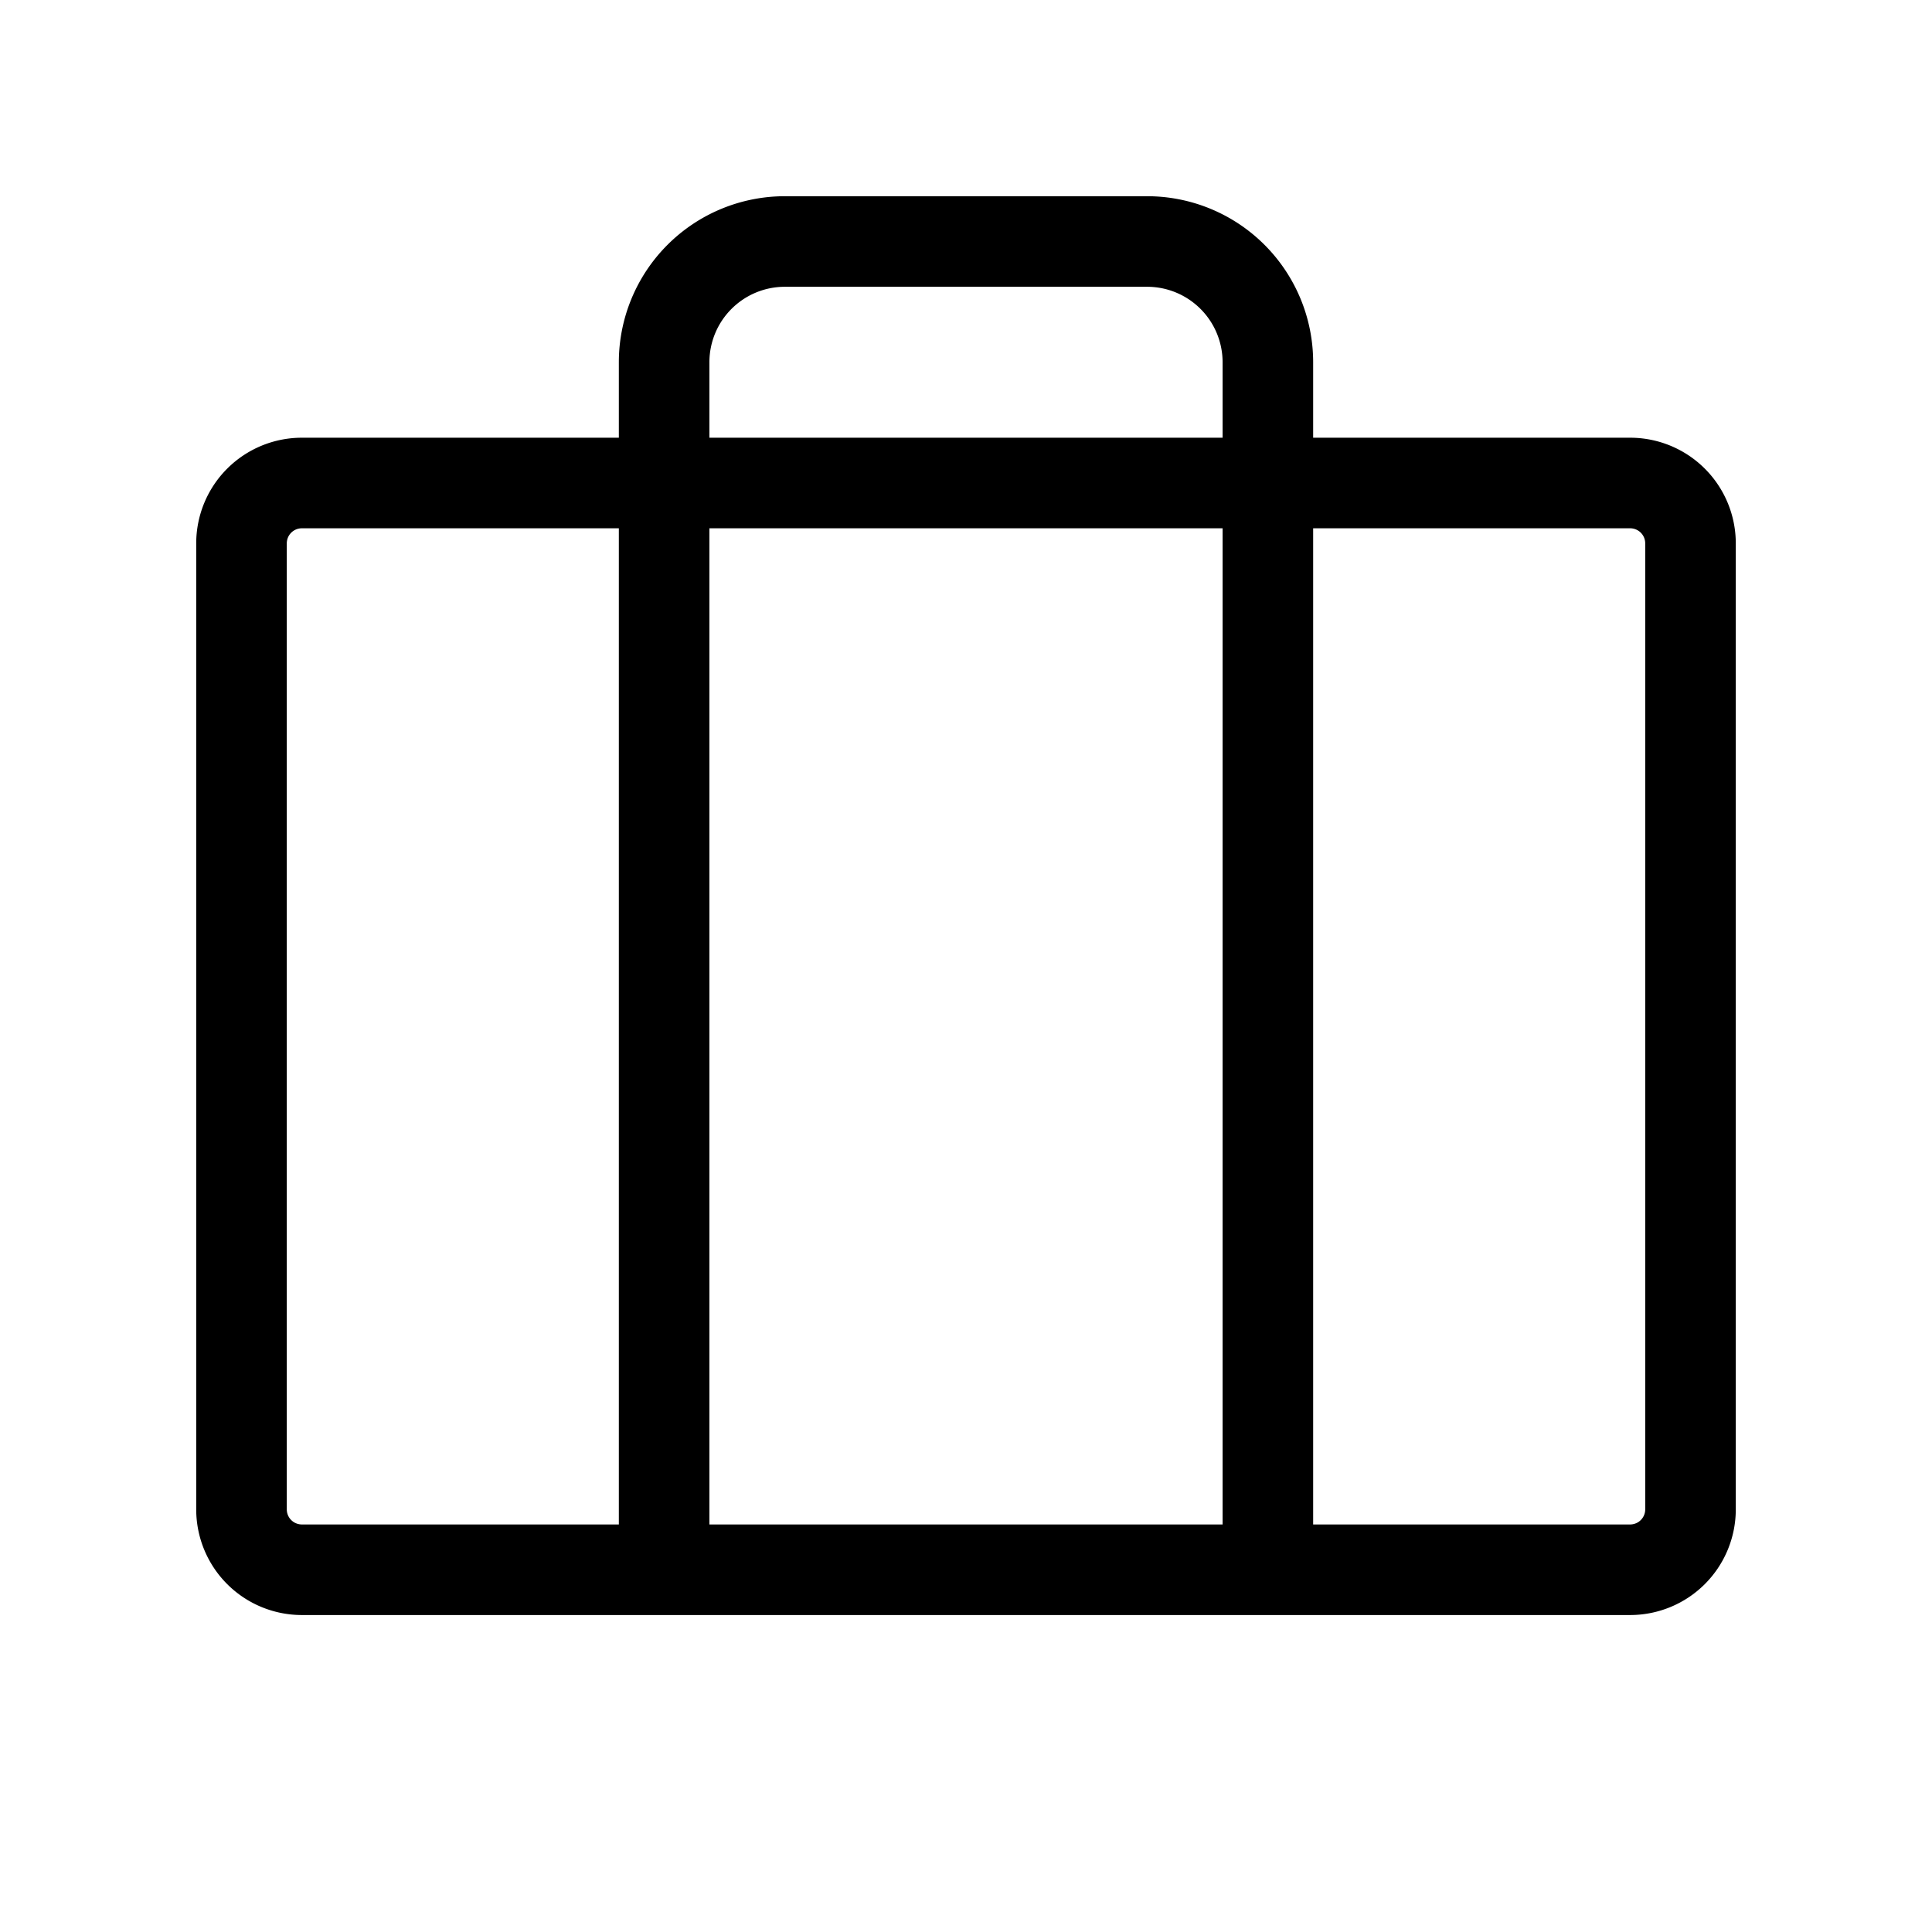
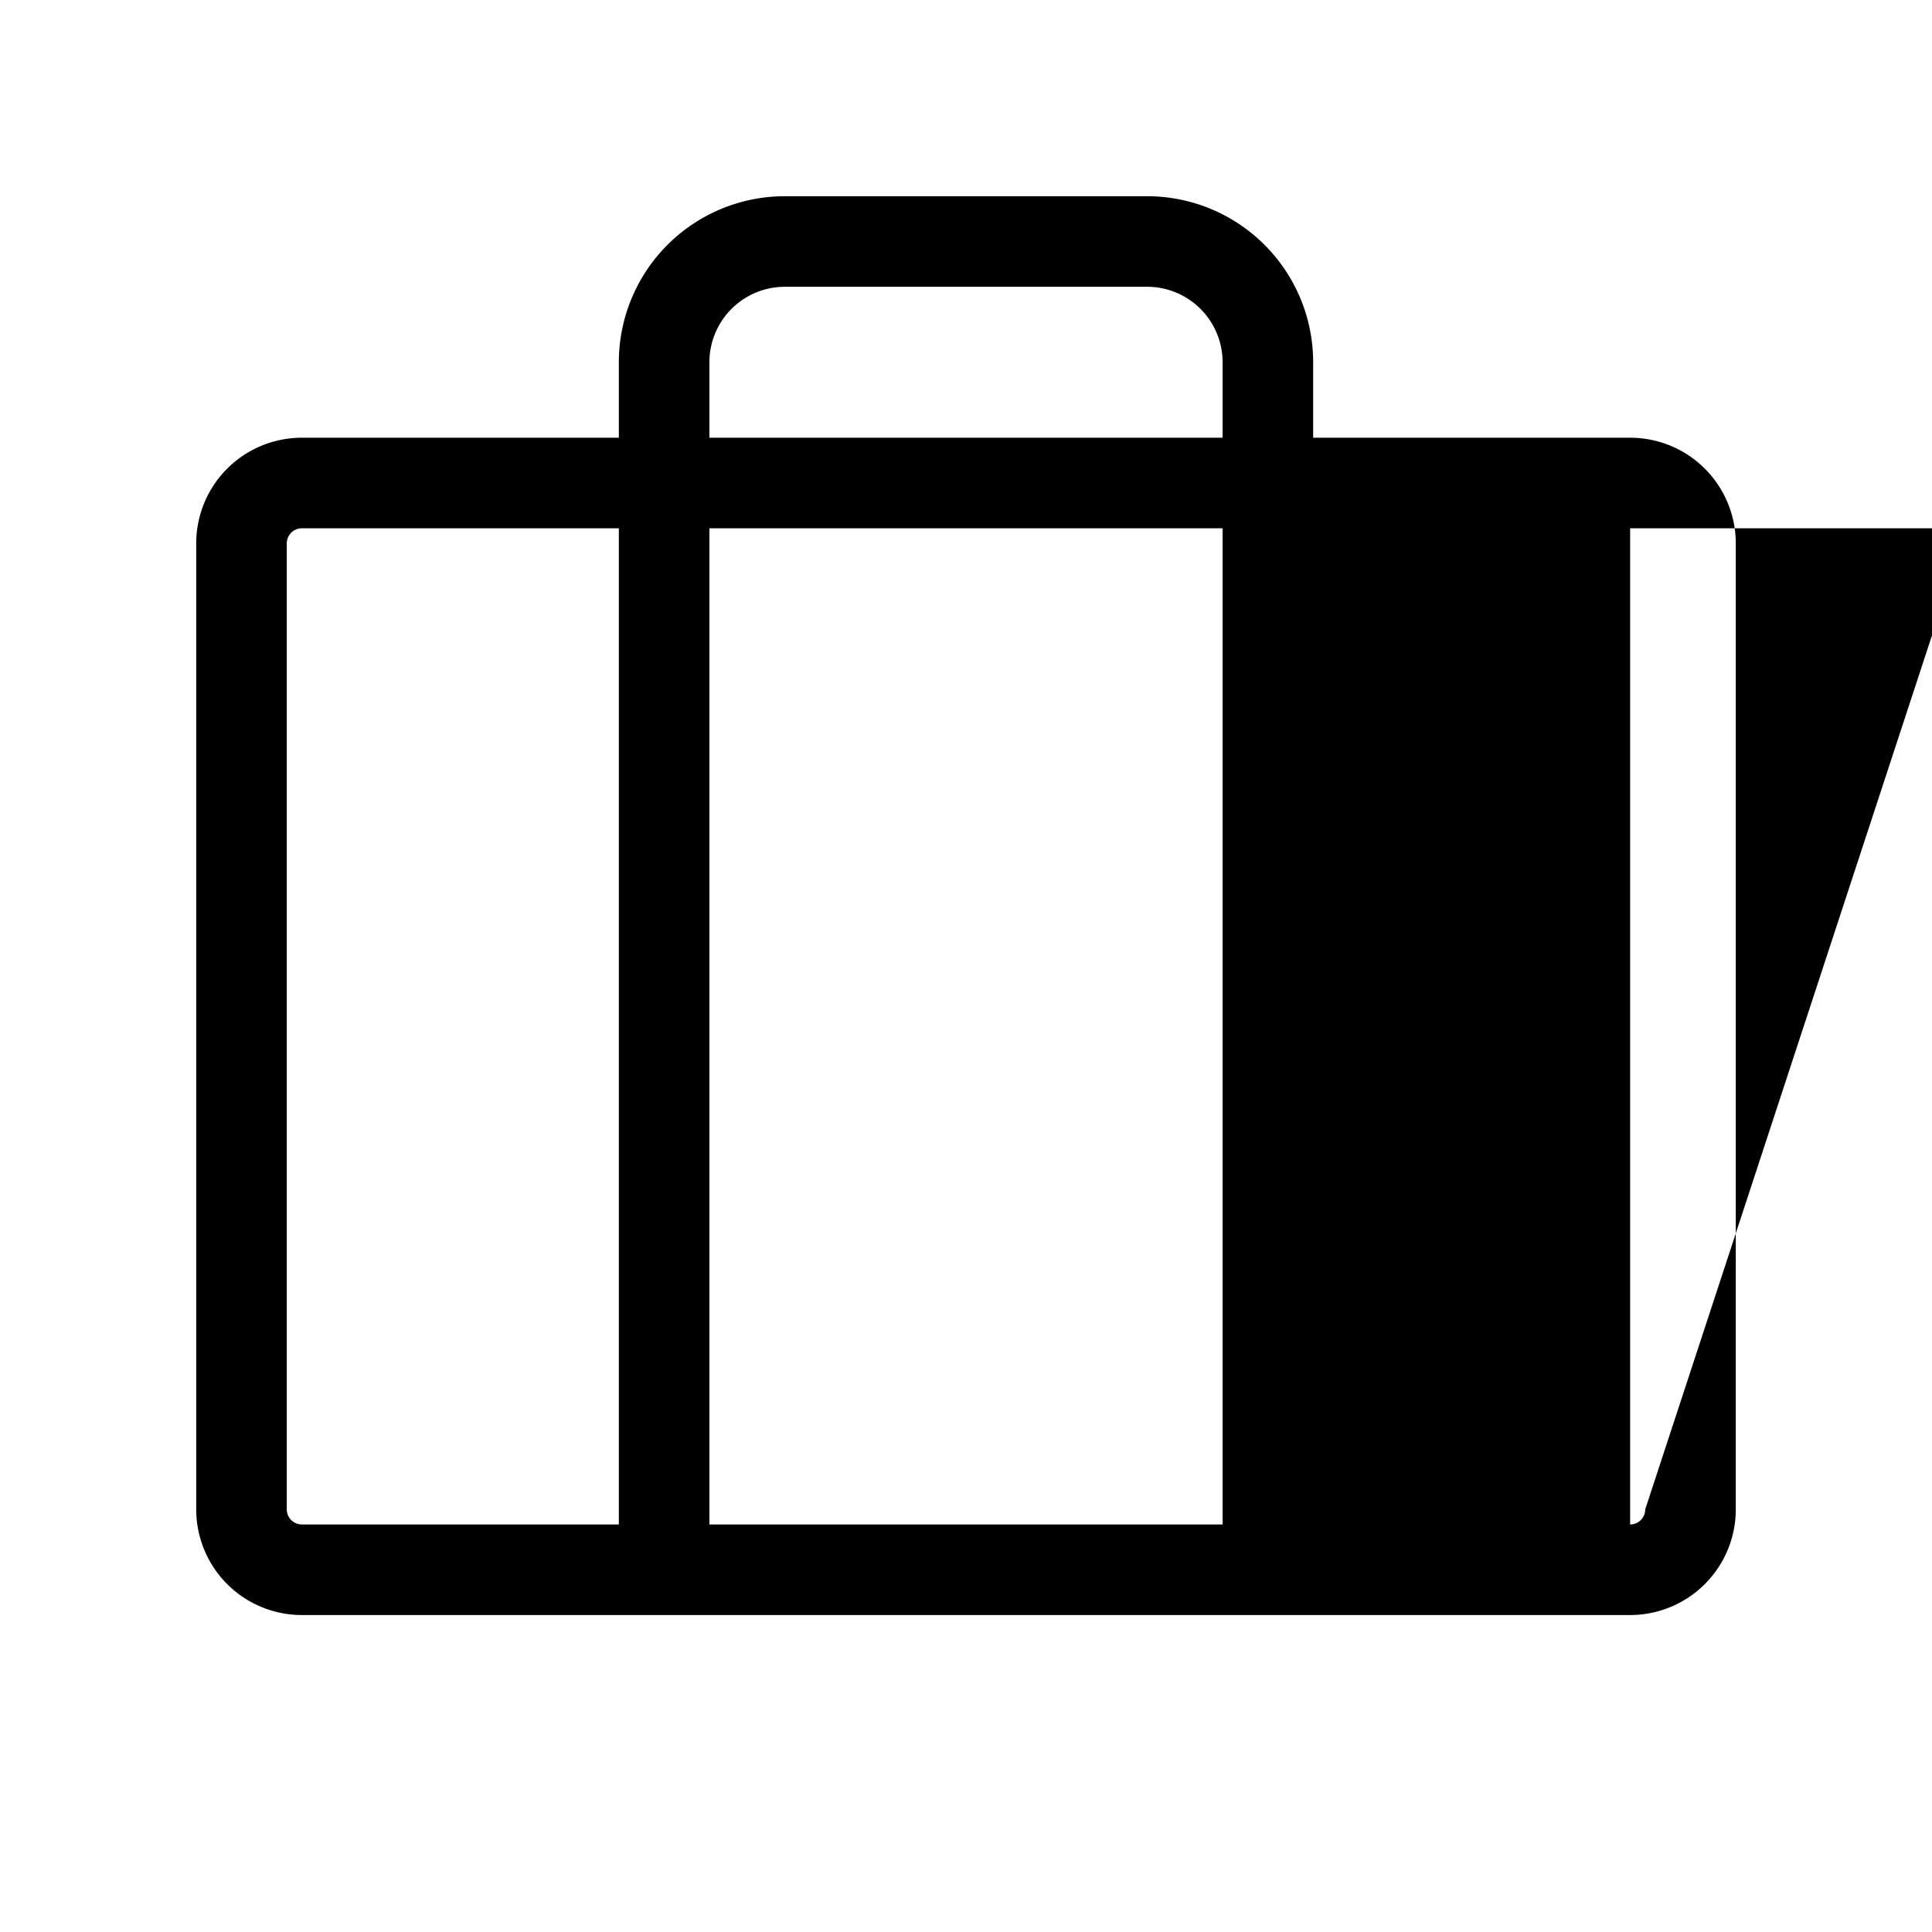
<svg xmlns="http://www.w3.org/2000/svg" viewBox="0 0 256 256" fill="currentColor">
-   <path d="M216,58H174V48a22,22,0,0,0-22-22H104A22,22,0,0,0,82,48V58H40A14,14,0,0,0,26,72V200a14,14,0,0,0,14,14H216a14,14,0,0,0,14-14V72A14,14,0,0,0,216,58ZM94,48a10,10,0,0,1,10-10h48a10,10,0,0,1,10,10V58H94Zm68,22V202H94V70ZM38,200V72a2,2,0,0,1,2-2H82V202H40A2,2,0,0,1,38,200Zm180,0a2,2,0,0,1-2,2H174V70h42a2,2,0,0,1,2,2Z" />
+   <path d="M216,58H174V48a22,22,0,0,0-22-22H104A22,22,0,0,0,82,48V58H40A14,14,0,0,0,26,72V200a14,14,0,0,0,14,14H216a14,14,0,0,0,14-14V72A14,14,0,0,0,216,58ZM94,48a10,10,0,0,1,10-10h48a10,10,0,0,1,10,10V58H94Zm68,22V202H94V70ZM38,200V72a2,2,0,0,1,2-2H82V202H40A2,2,0,0,1,38,200Zm180,0a2,2,0,0,1-2,2V70h42a2,2,0,0,1,2,2Z" />
</svg>